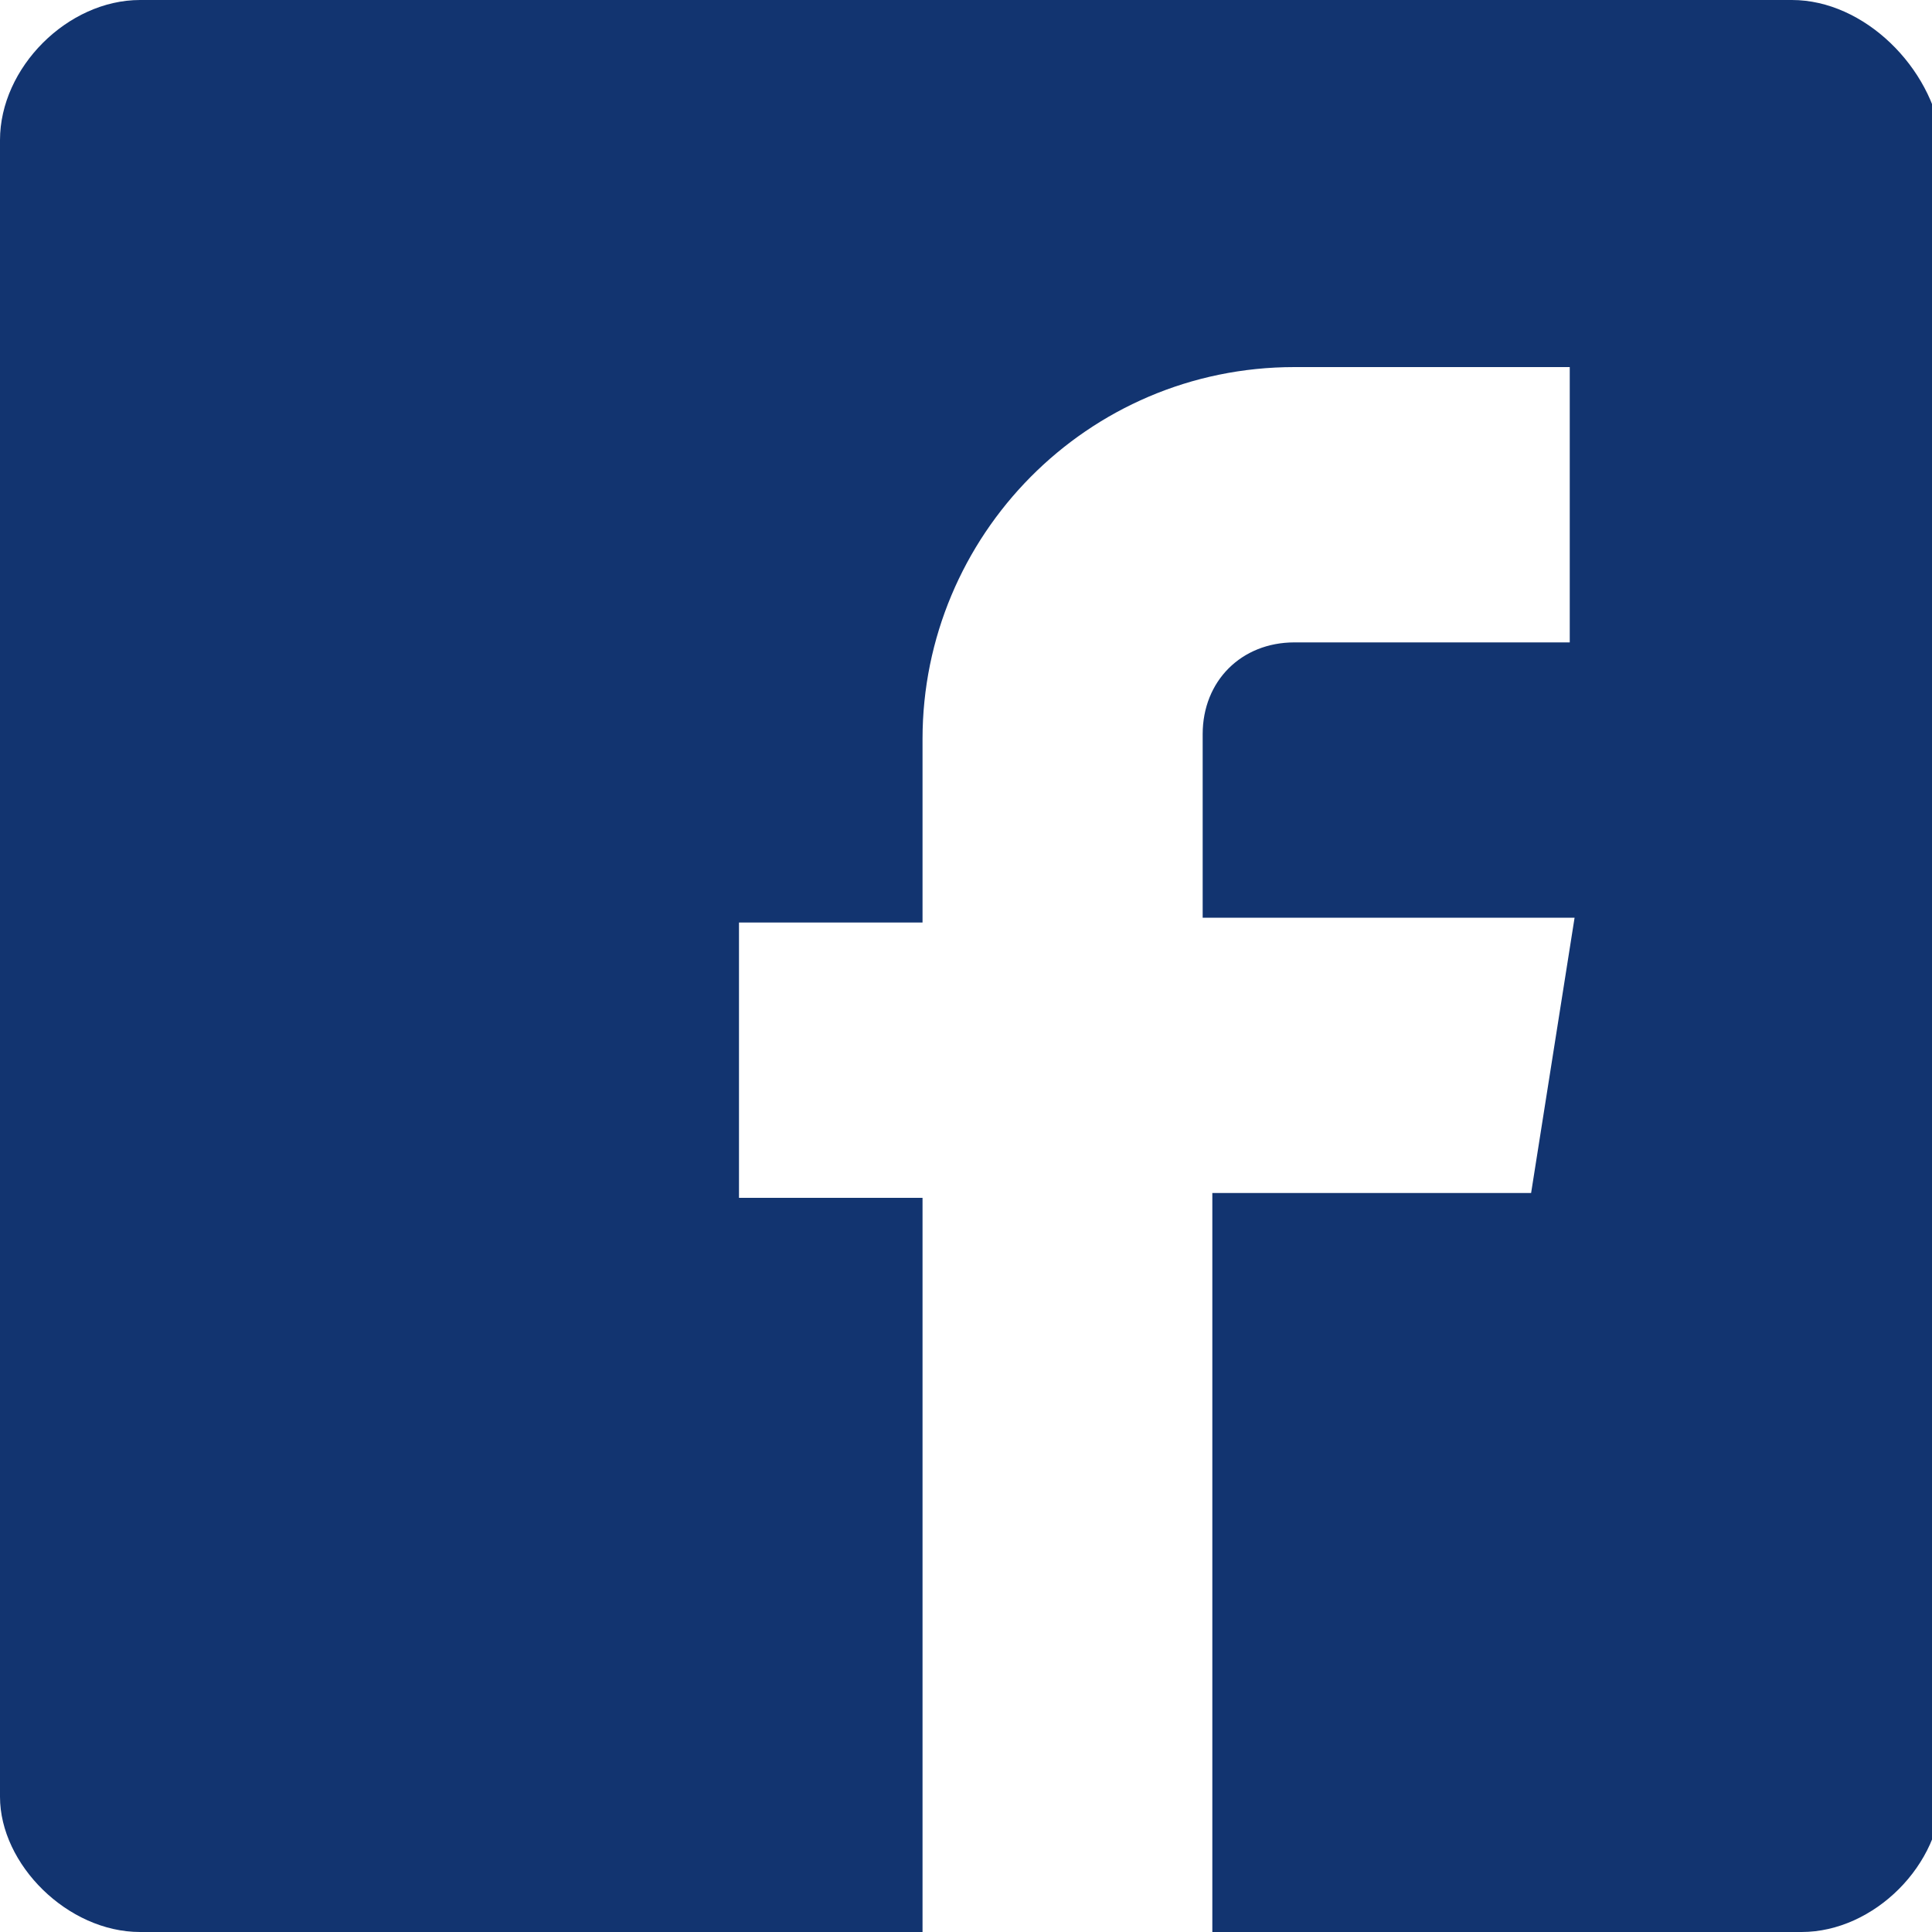
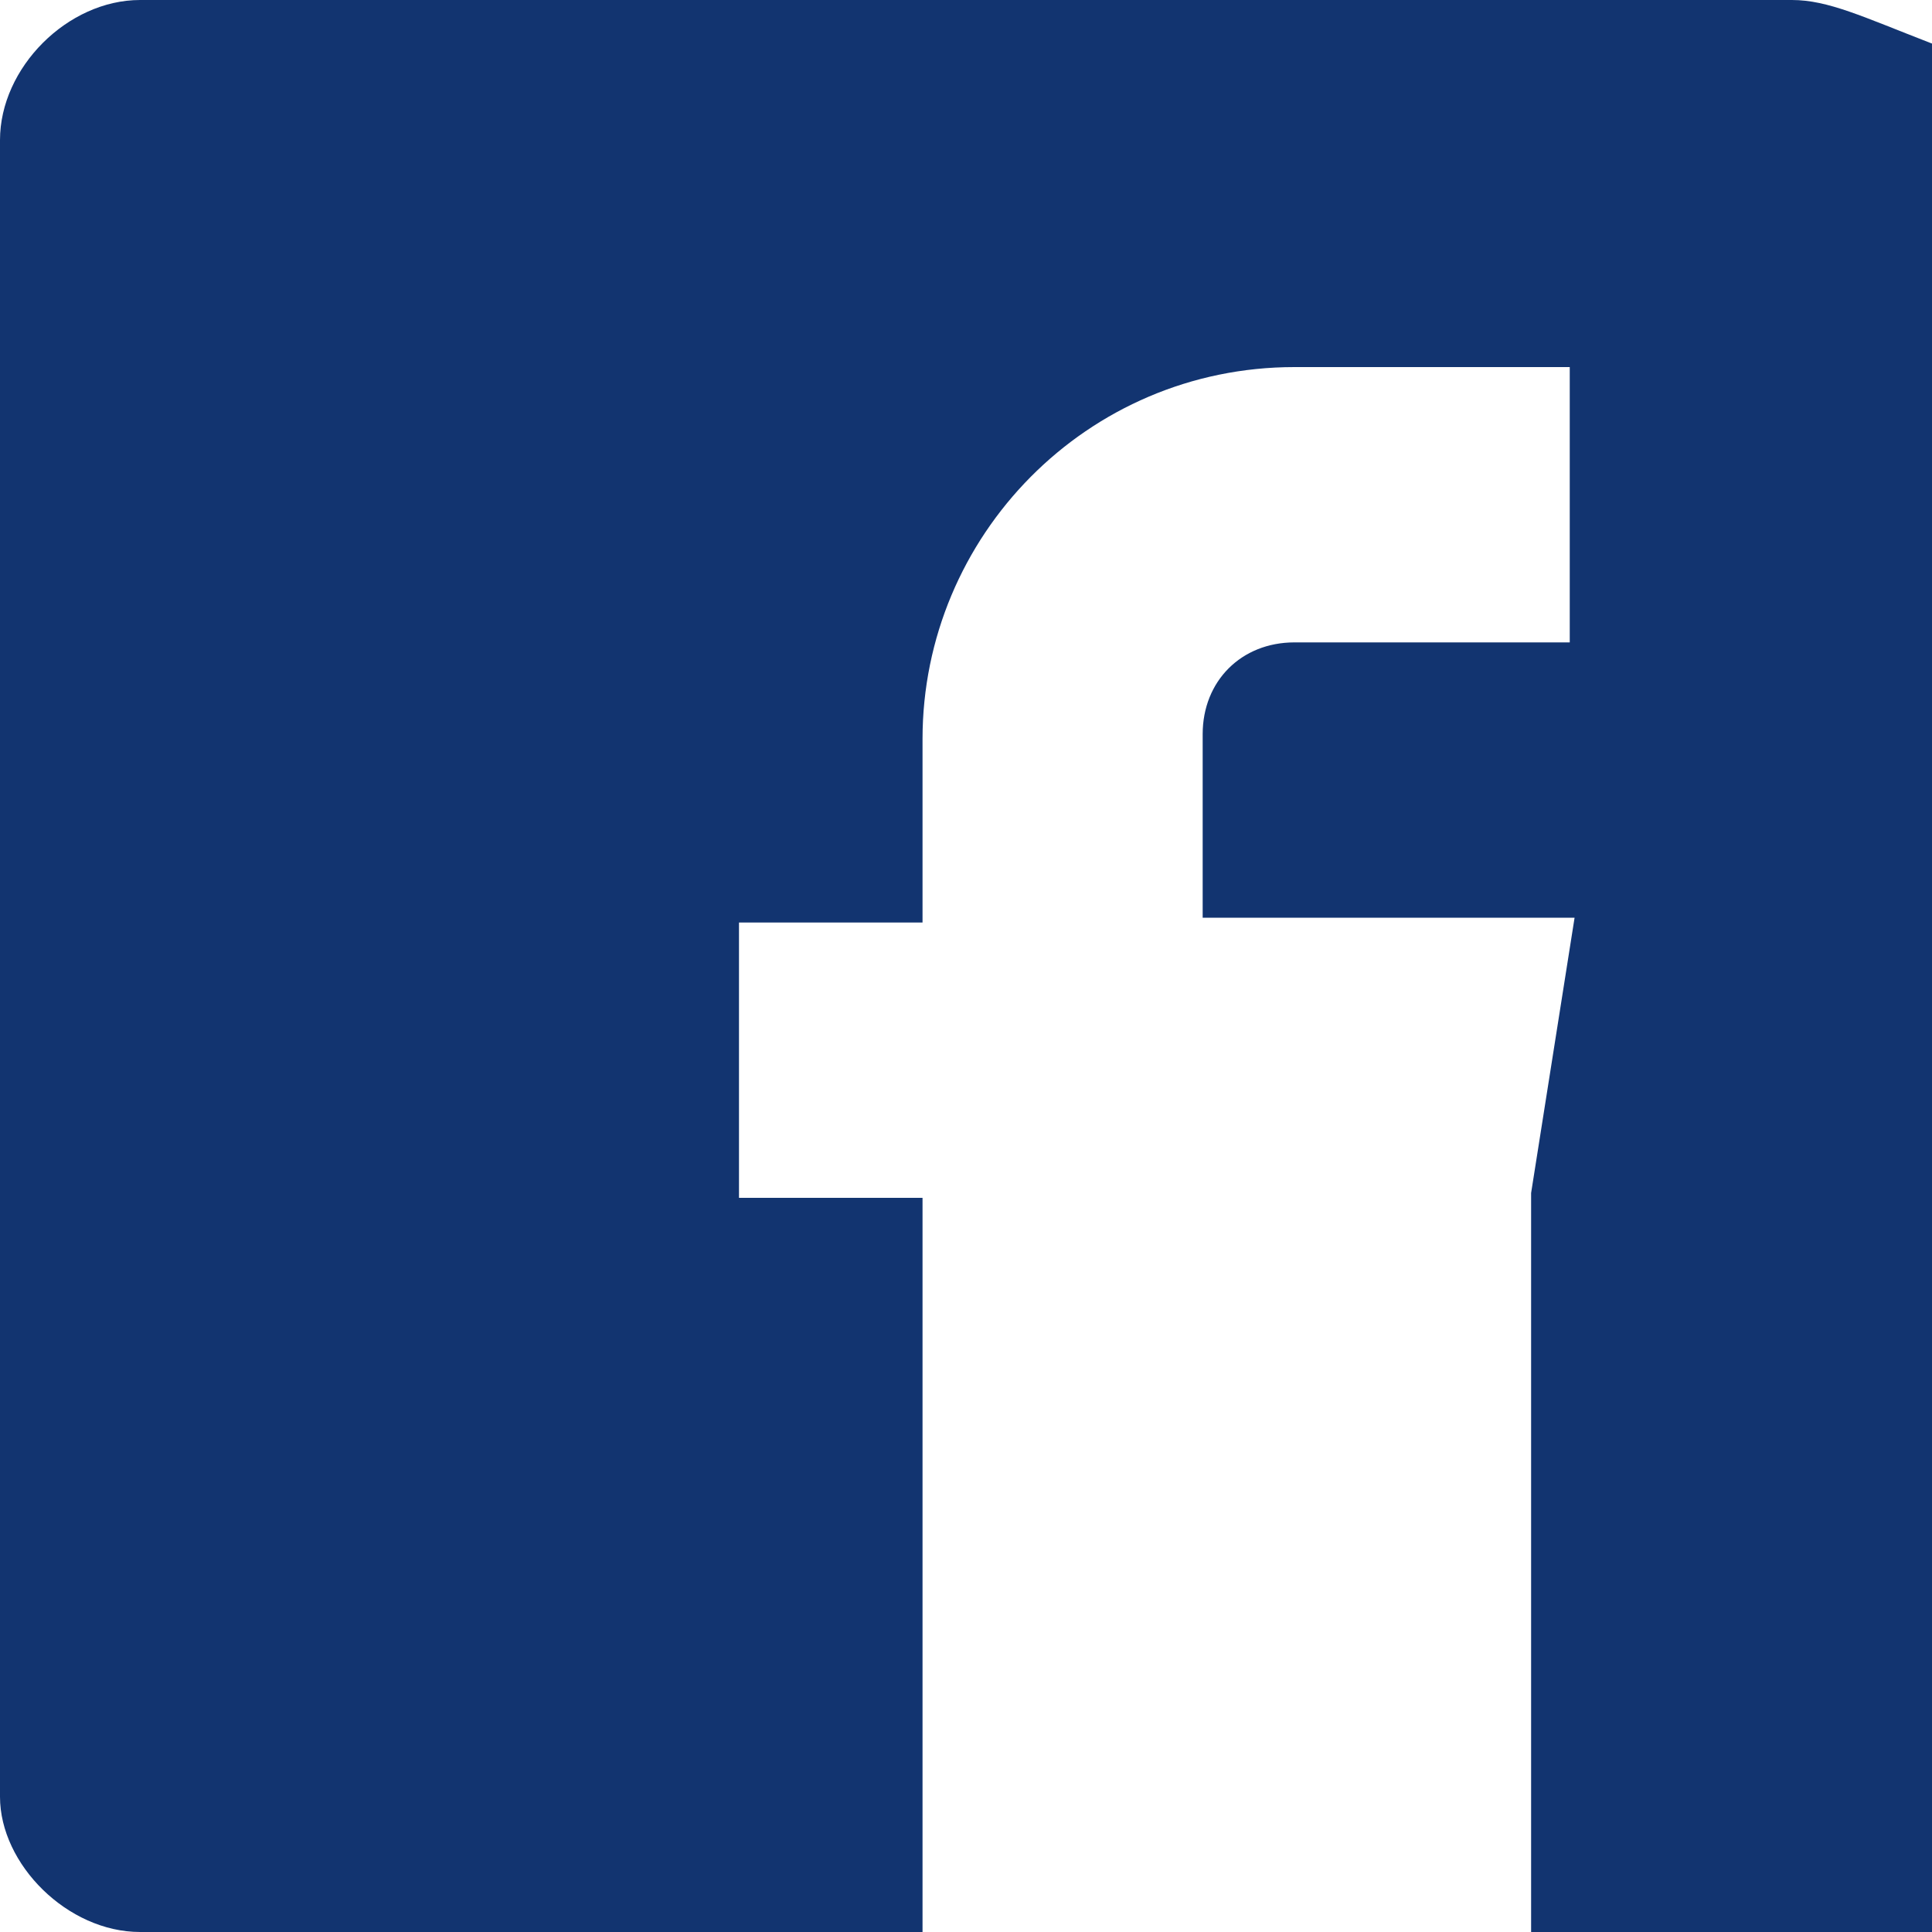
<svg xmlns="http://www.w3.org/2000/svg" version="1.1" id="Ebene_1" x="0px" y="0px" viewBox="0 0 40 40" style="enable-background:new 0 0 40 40;" xml:space="preserve">
  <style type="text/css">
	.st0{fill:#123470;}
</style>
  <title />
  <g id="Facebook">
    <g id="_Group_">
-       <path id="_Path_" class="st0" d="M37.1,0H2.9C1.4,0,0,1.4,0,2.9v34.3C0,38.6,1.4,40,2.9,40h16.2V24.8h-3.8v-5.7h3.8v-3.8    c0-4.2,3.4-7.7,7.7-7.7h5.7v5.7h-5.7c-1.1,0-1.9,0.8-1.9,1.9v3.8h7.7l-0.9,5.7h-6.6V40h12.2c1.5,0,2.9-1.4,2.9-2.9V2.9    C40,1.4,38.6,0,37.1,0z" />
+       <path id="_Path_" class="st0" d="M37.1,0H2.9C1.4,0,0,1.4,0,2.9v34.3C0,38.6,1.4,40,2.9,40h16.2V24.8h-3.8v-5.7h3.8v-3.8    c0-4.2,3.4-7.7,7.7-7.7h5.7v5.7h-5.7c-1.1,0-1.9,0.8-1.9,1.9v3.8h7.7l-0.9,5.7V40h12.2c1.5,0,2.9-1.4,2.9-2.9V2.9    C40,1.4,38.6,0,37.1,0z" />
    </g>
  </g>
</svg>